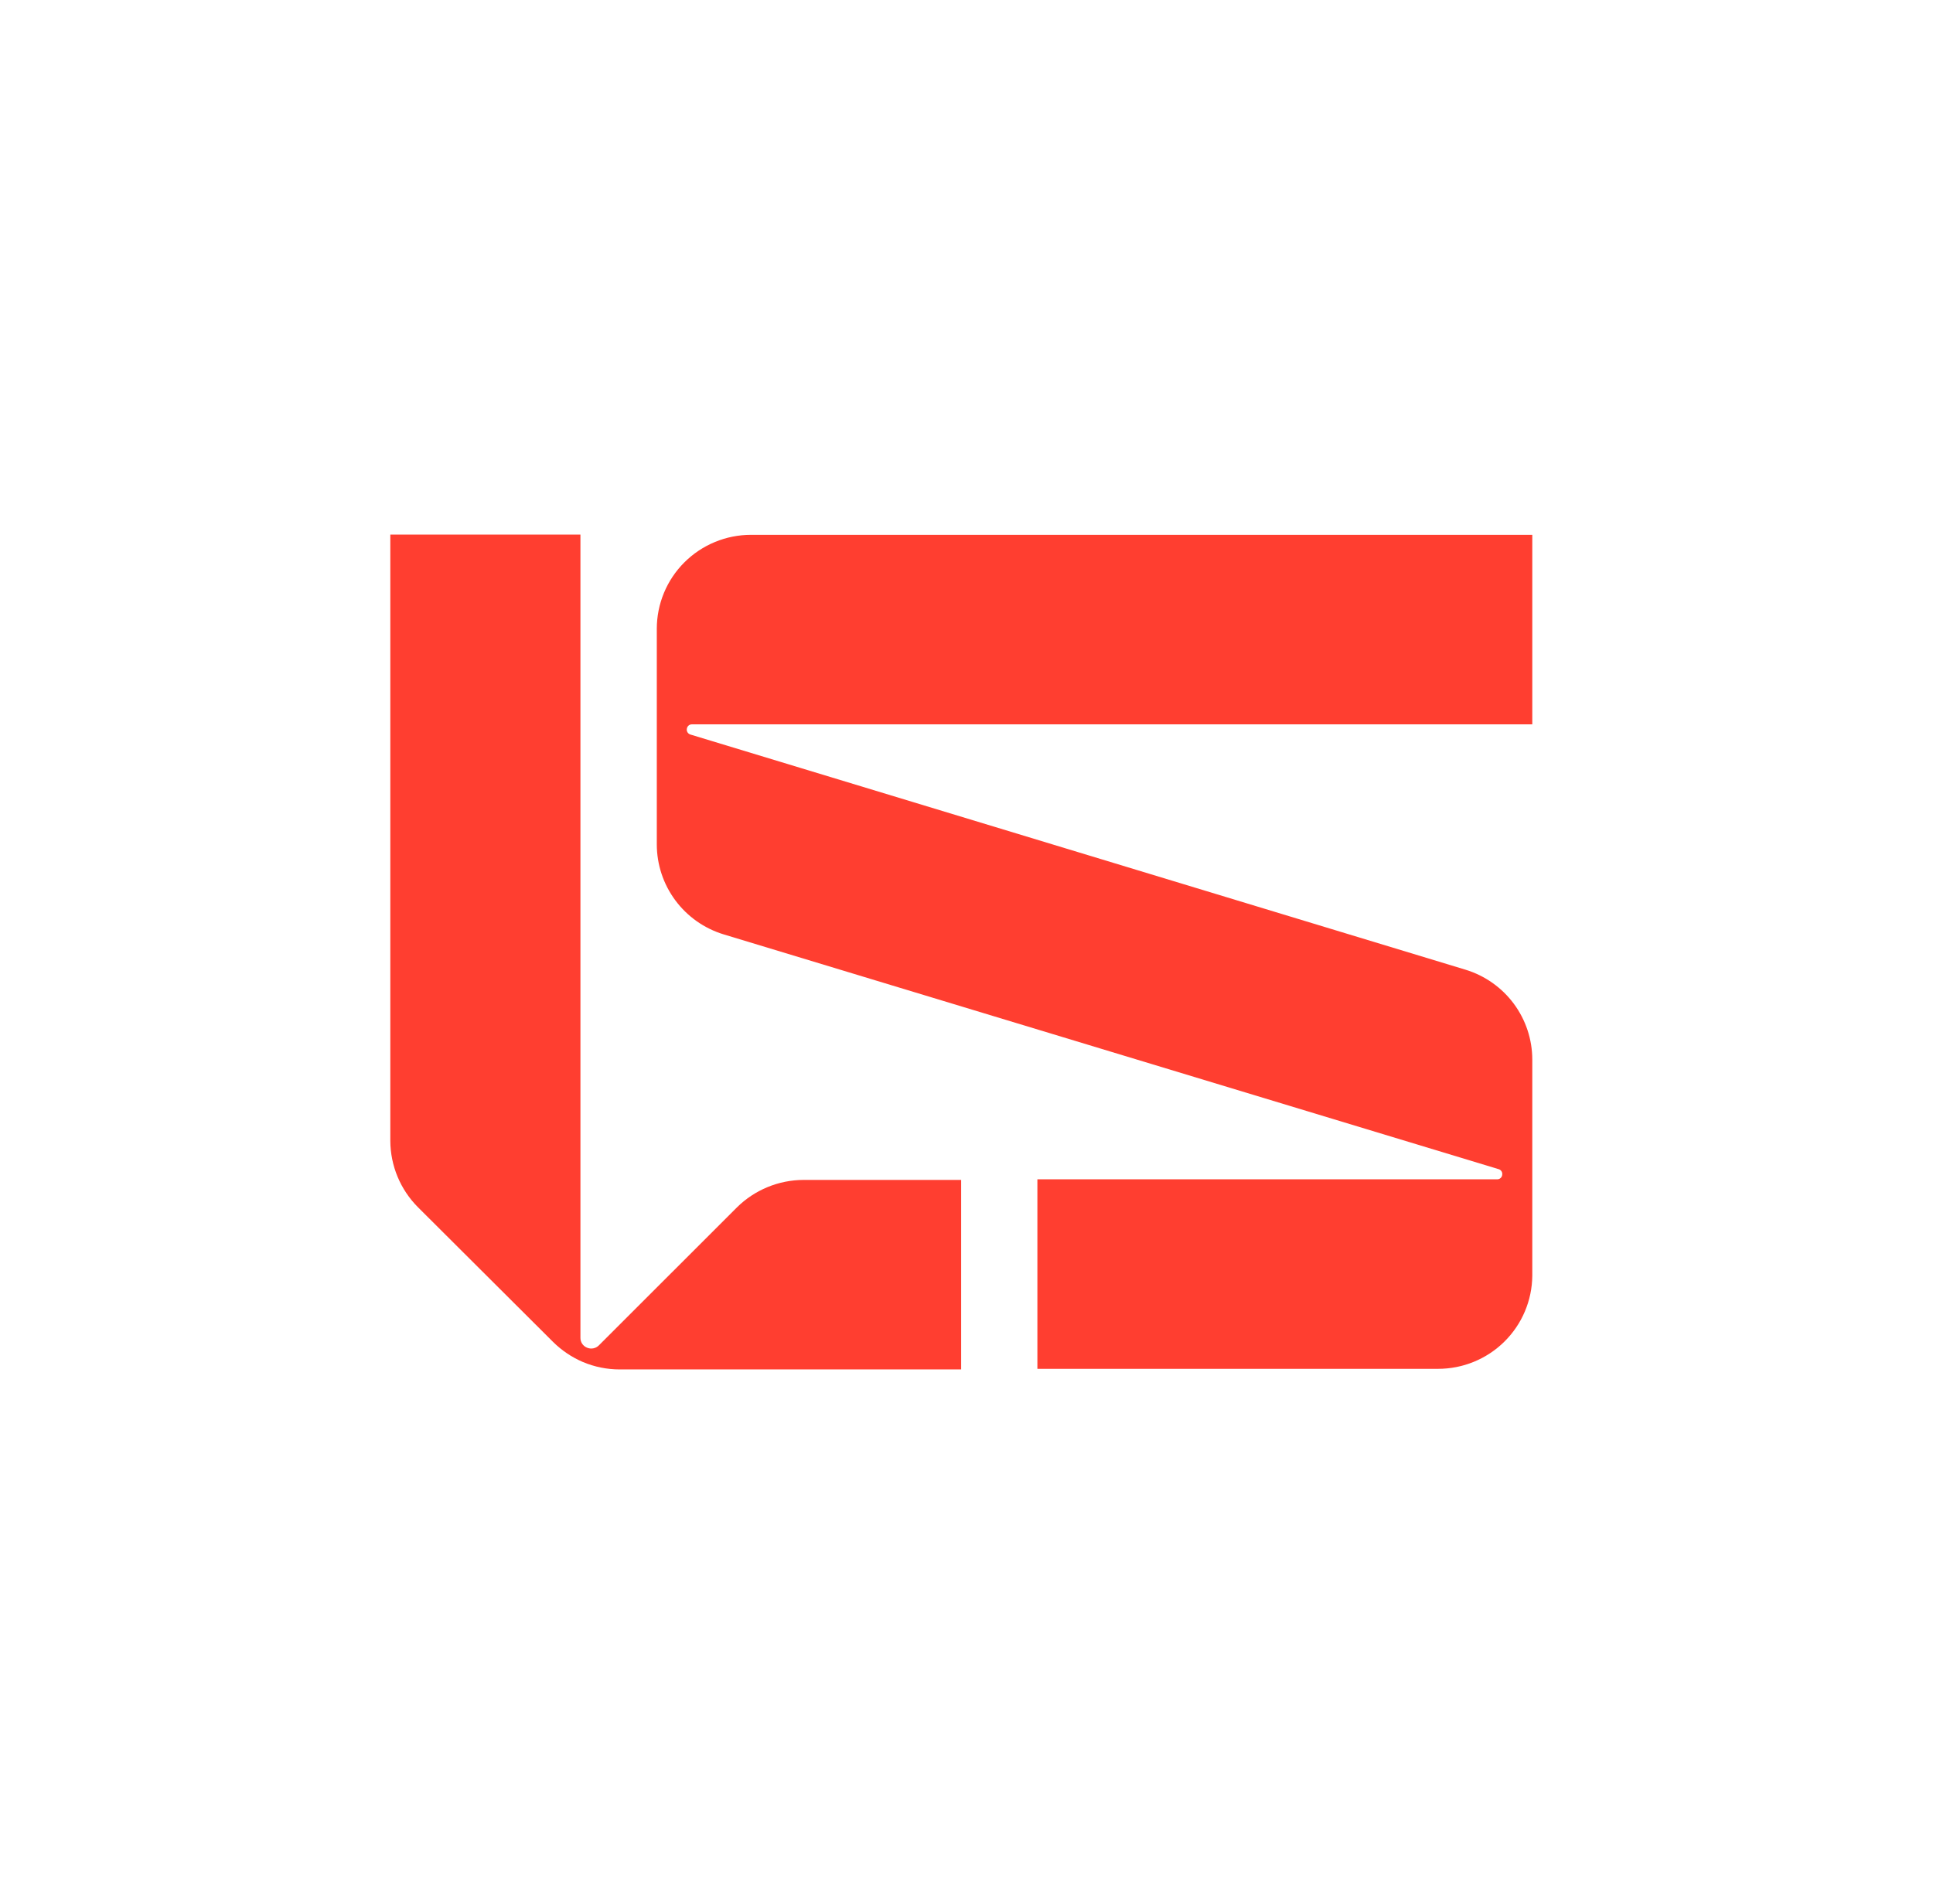
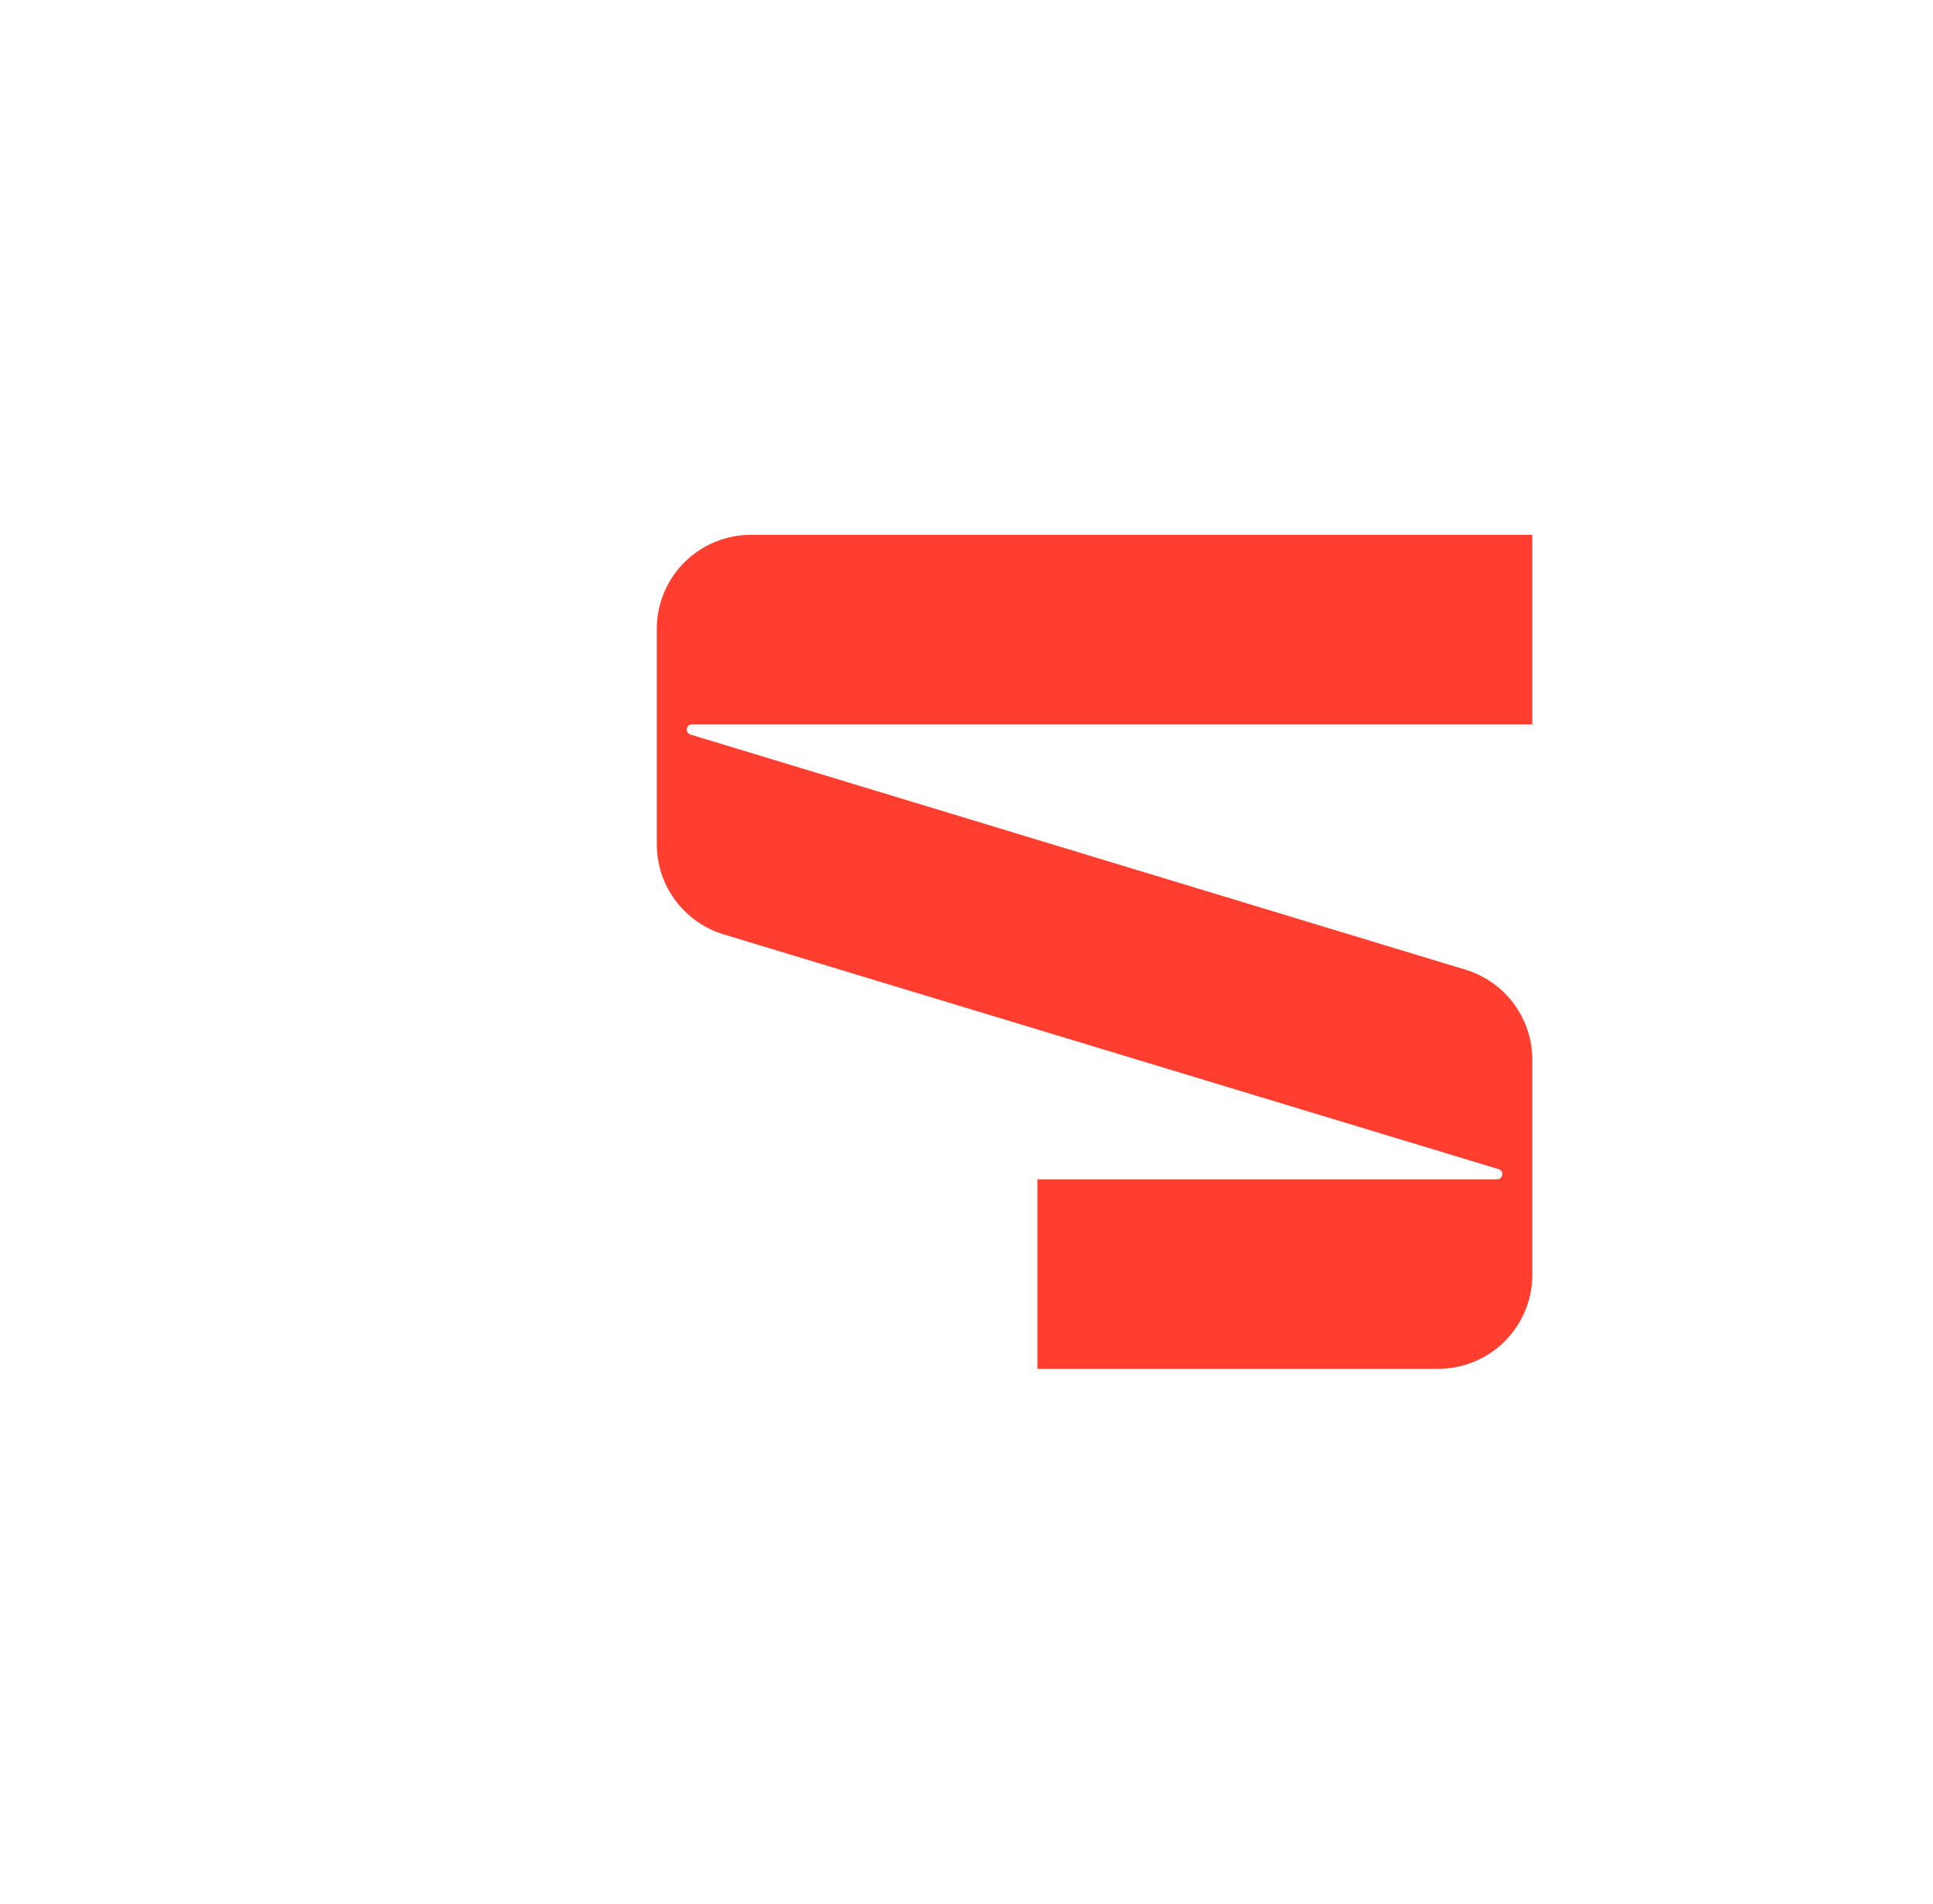
<svg xmlns="http://www.w3.org/2000/svg" width="406" height="400" viewBox="0 0 406 400" fill="none">
-   <path d="M125.781 282.64C125.461 282.961 125.052 283.177 124.606 283.261C124.161 283.346 123.7 283.294 123.285 283.113C122.878 282.948 122.529 282.666 122.284 282.302C122.04 281.938 121.91 281.51 121.912 281.072V112.308H81.981V239.665C82.003 244.899 84.092 249.915 87.796 253.625L116.172 281.918C117.97 283.696 120.086 285.123 122.411 286.123C124.868 287.158 127.507 287.691 130.173 287.691H201.875V247.876H168.781C163.523 247.892 158.483 249.976 154.756 253.674L125.781 282.64Z" fill="#FF3E30" />
  <path d="M321.836 152.171V112.356H157.743C155.142 112.356 152.567 112.867 150.164 113.861C147.761 114.854 145.578 116.31 143.74 118.145C141.902 119.98 140.445 122.158 139.452 124.555C138.459 126.952 137.949 129.521 137.952 132.114V177.403C137.958 181.633 139.323 185.749 141.848 189.148C144.372 192.548 147.922 195.051 151.979 196.29L314.748 245.611C314.999 245.675 315.217 245.831 315.36 246.047C315.503 246.263 315.561 246.525 315.522 246.78C315.503 247.048 315.38 247.3 315.181 247.48C314.981 247.661 314.718 247.758 314.448 247.751H217.89V287.565H302.02C307.243 287.572 312.257 285.52 315.969 281.856C319.681 278.192 321.79 273.214 321.836 268.006V222.593C321.832 218.359 320.465 214.238 317.936 210.838C315.406 207.438 311.848 204.938 307.785 203.706L145.015 154.311C144.879 154.271 144.751 154.205 144.641 154.115C144.53 154.026 144.438 153.915 144.371 153.79C144.304 153.665 144.262 153.528 144.248 153.386C144.235 153.245 144.25 153.103 144.291 152.967C144.348 152.735 144.484 152.529 144.674 152.384C144.865 152.239 145.1 152.164 145.339 152.171H321.836Z" fill="#FF3E30" />
</svg>